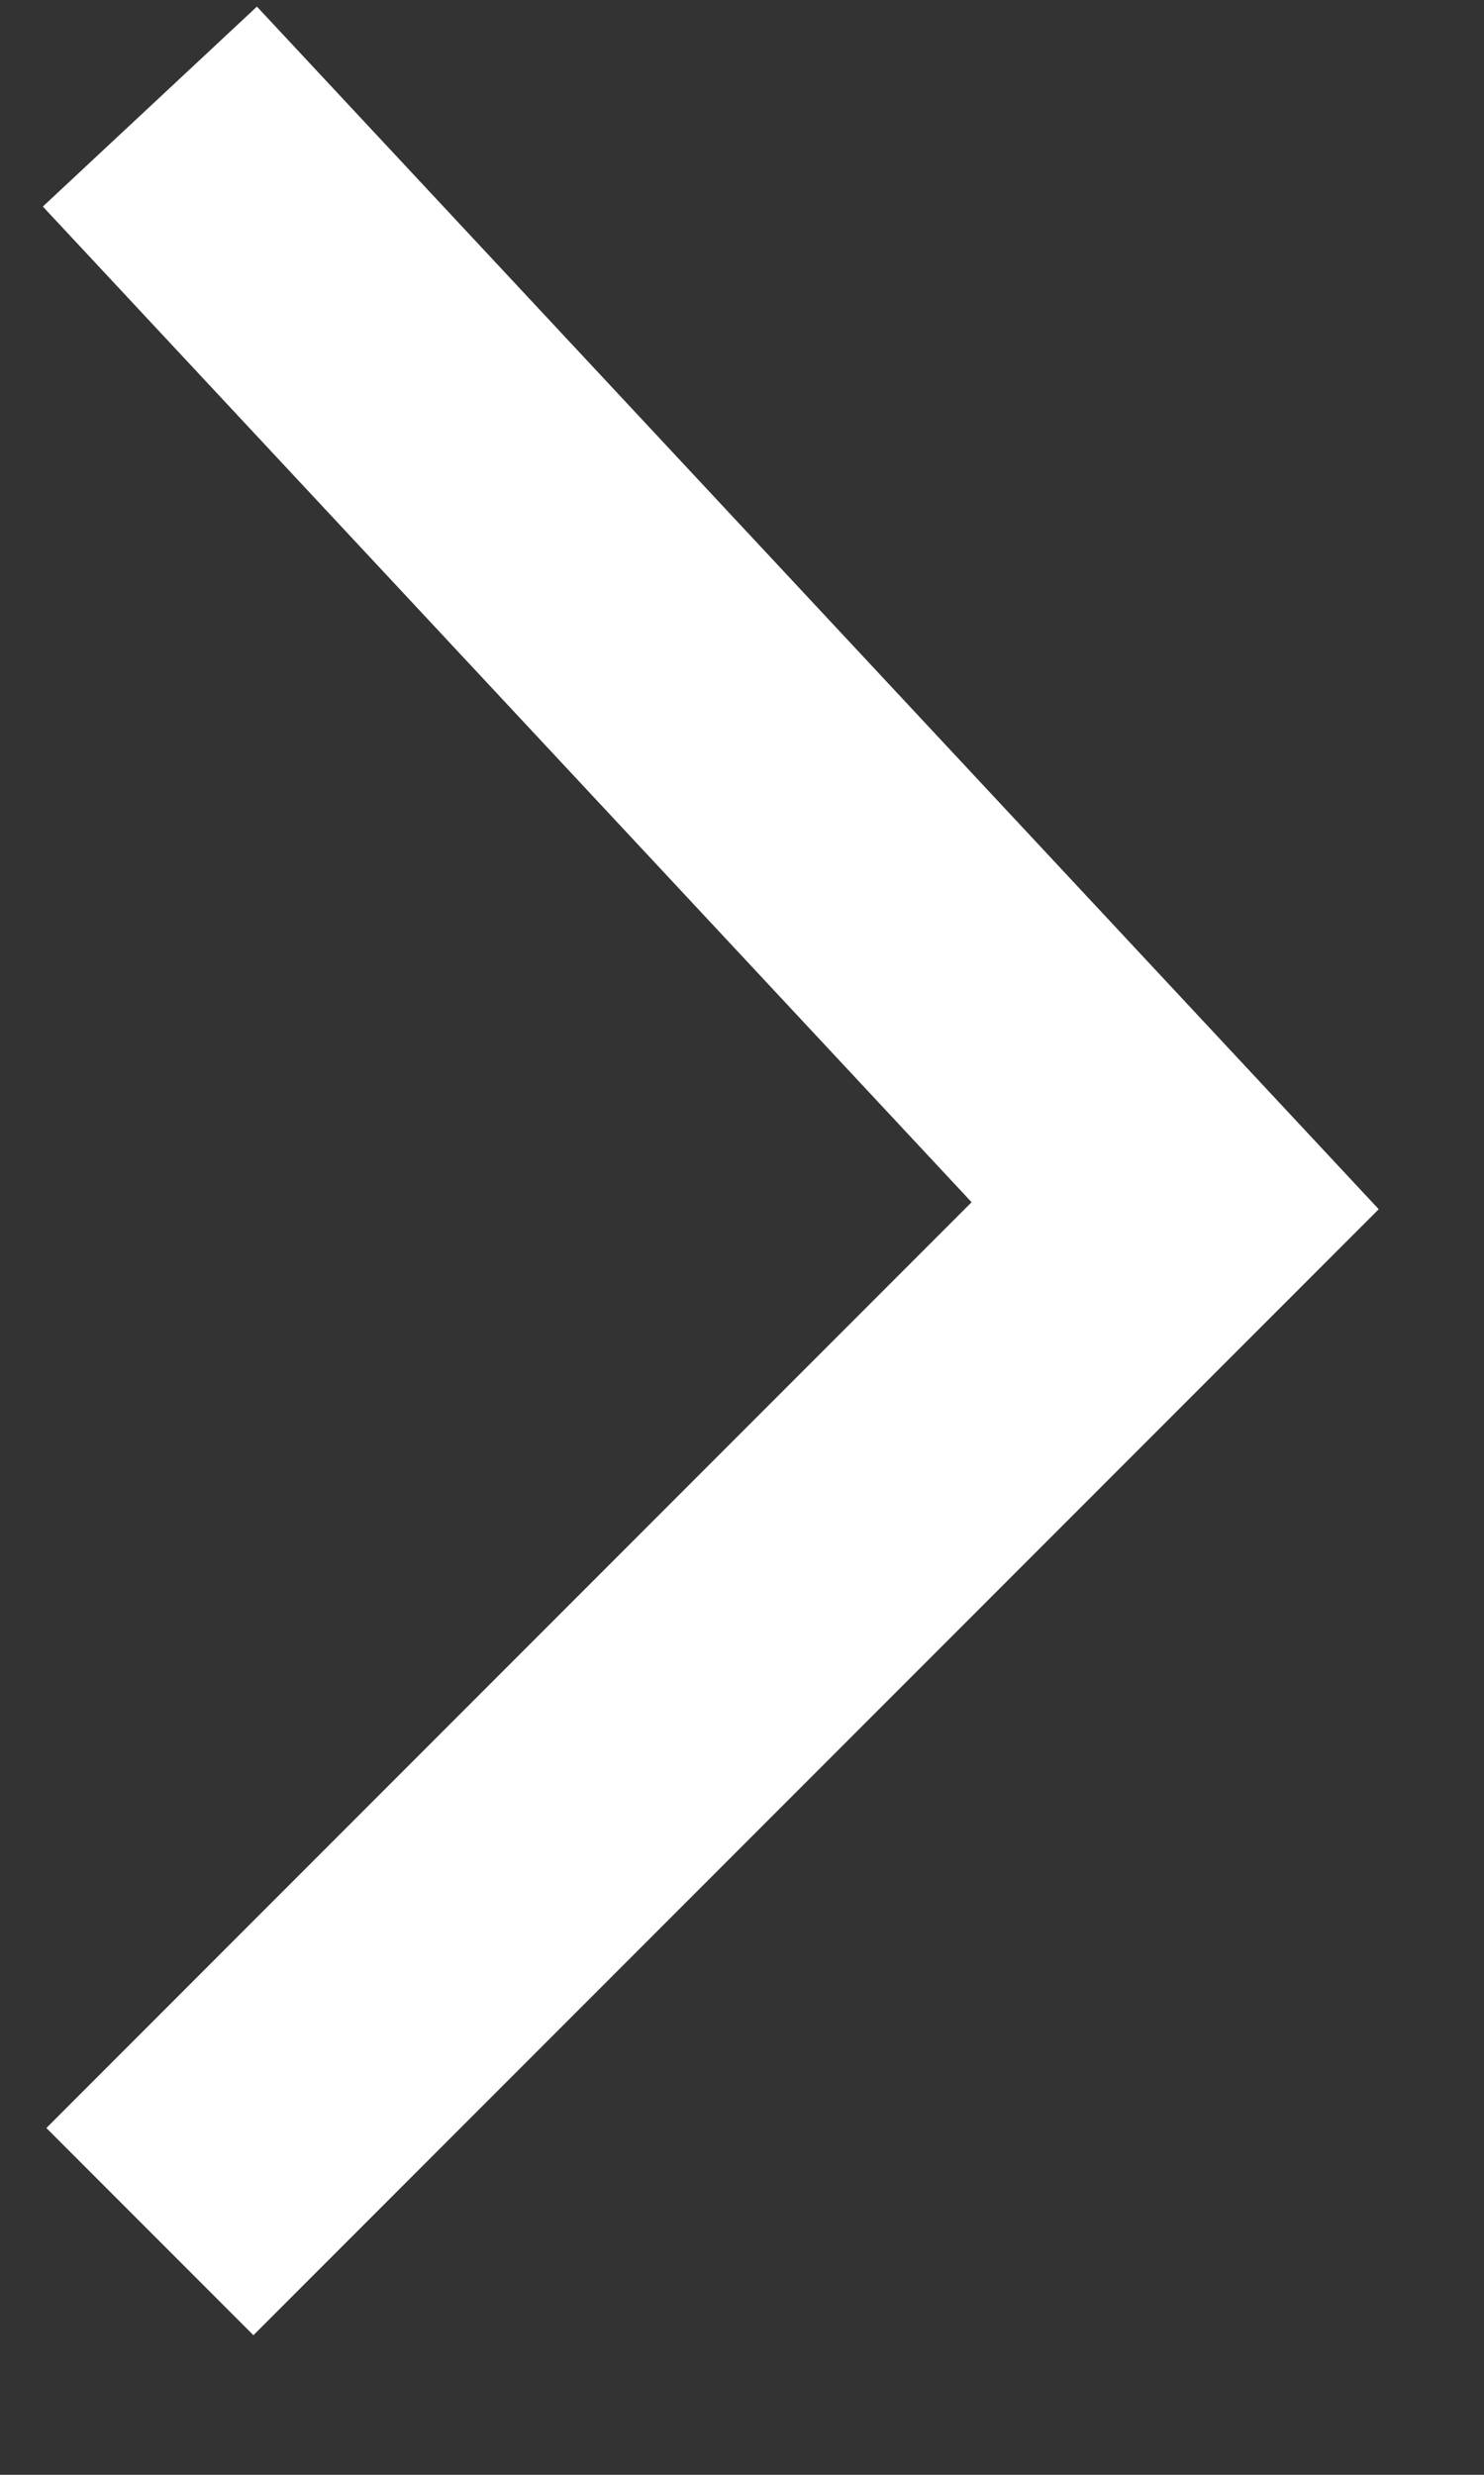
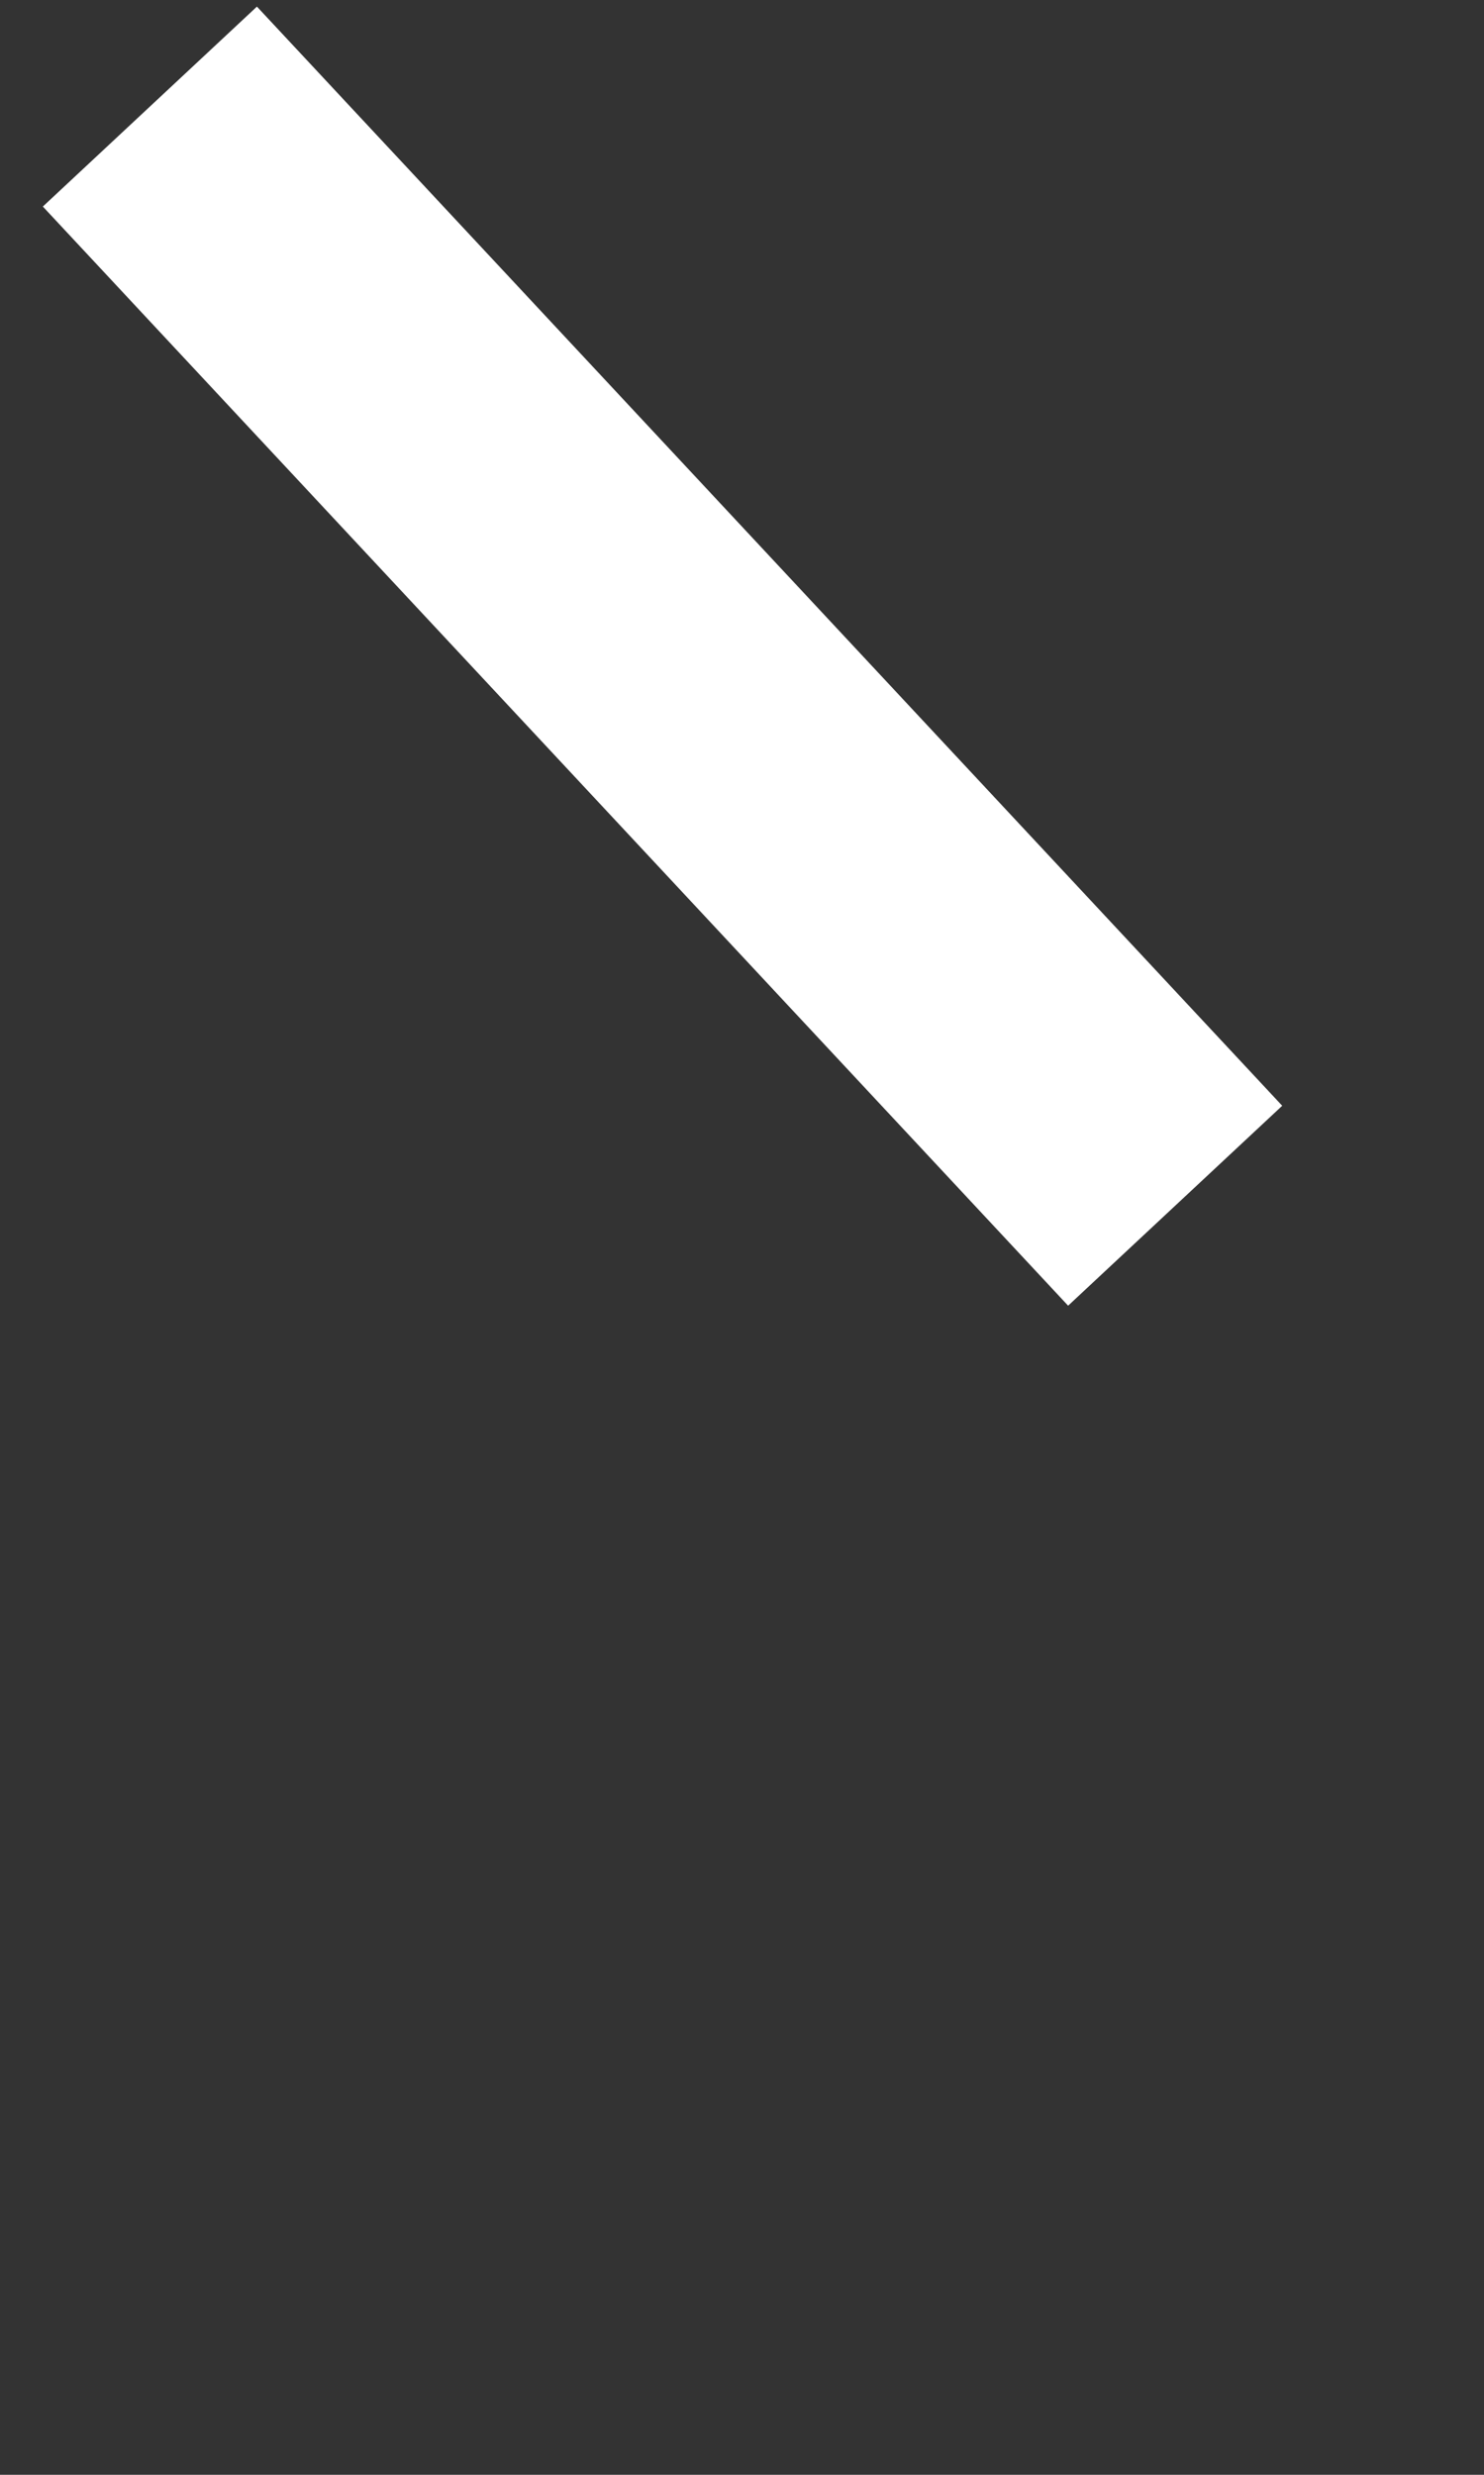
<svg xmlns="http://www.w3.org/2000/svg" width="9" height="15" viewBox="0 0 9 15" fill="none">
  <rect x="0" y="0" width="9" height="15" fill="#333333" stroke="none" />
-   <path d="M0.909 0.646L7.127 7.308L0.909 13.526" stroke="white" stroke-width="1.776" />
+   <path d="M0.909 0.646L7.127 7.308" stroke="white" stroke-width="1.776" />
</svg>